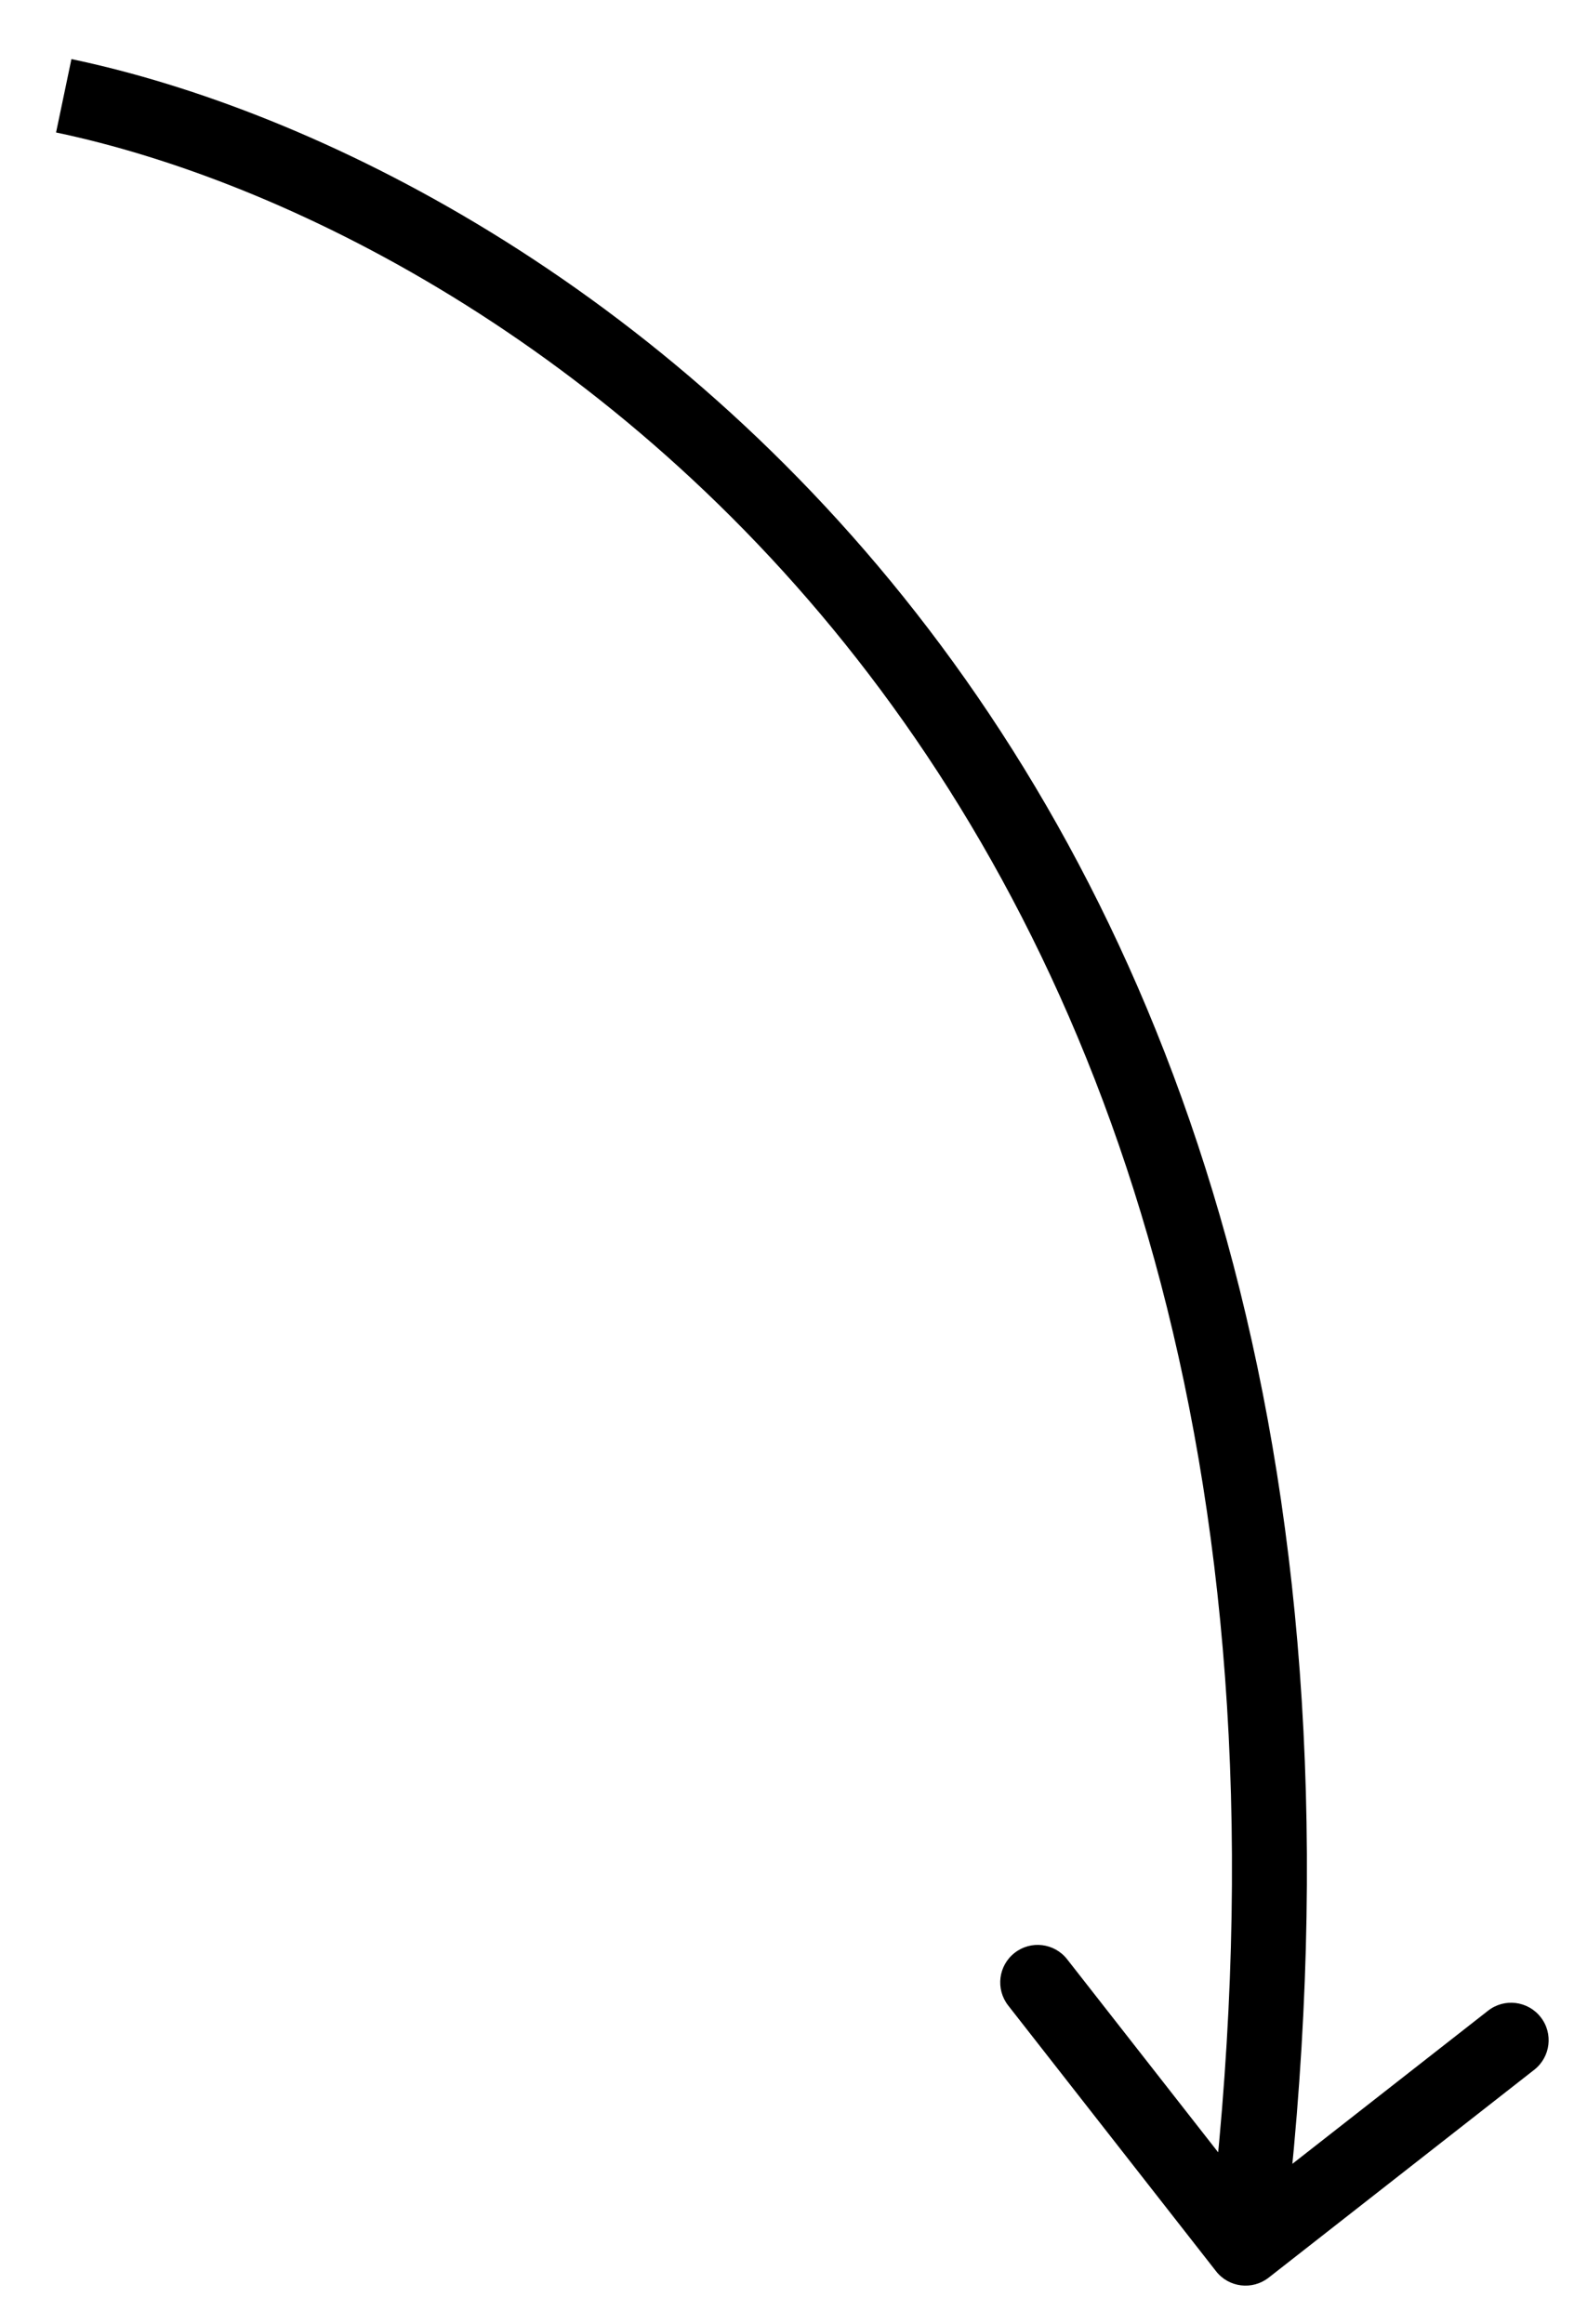
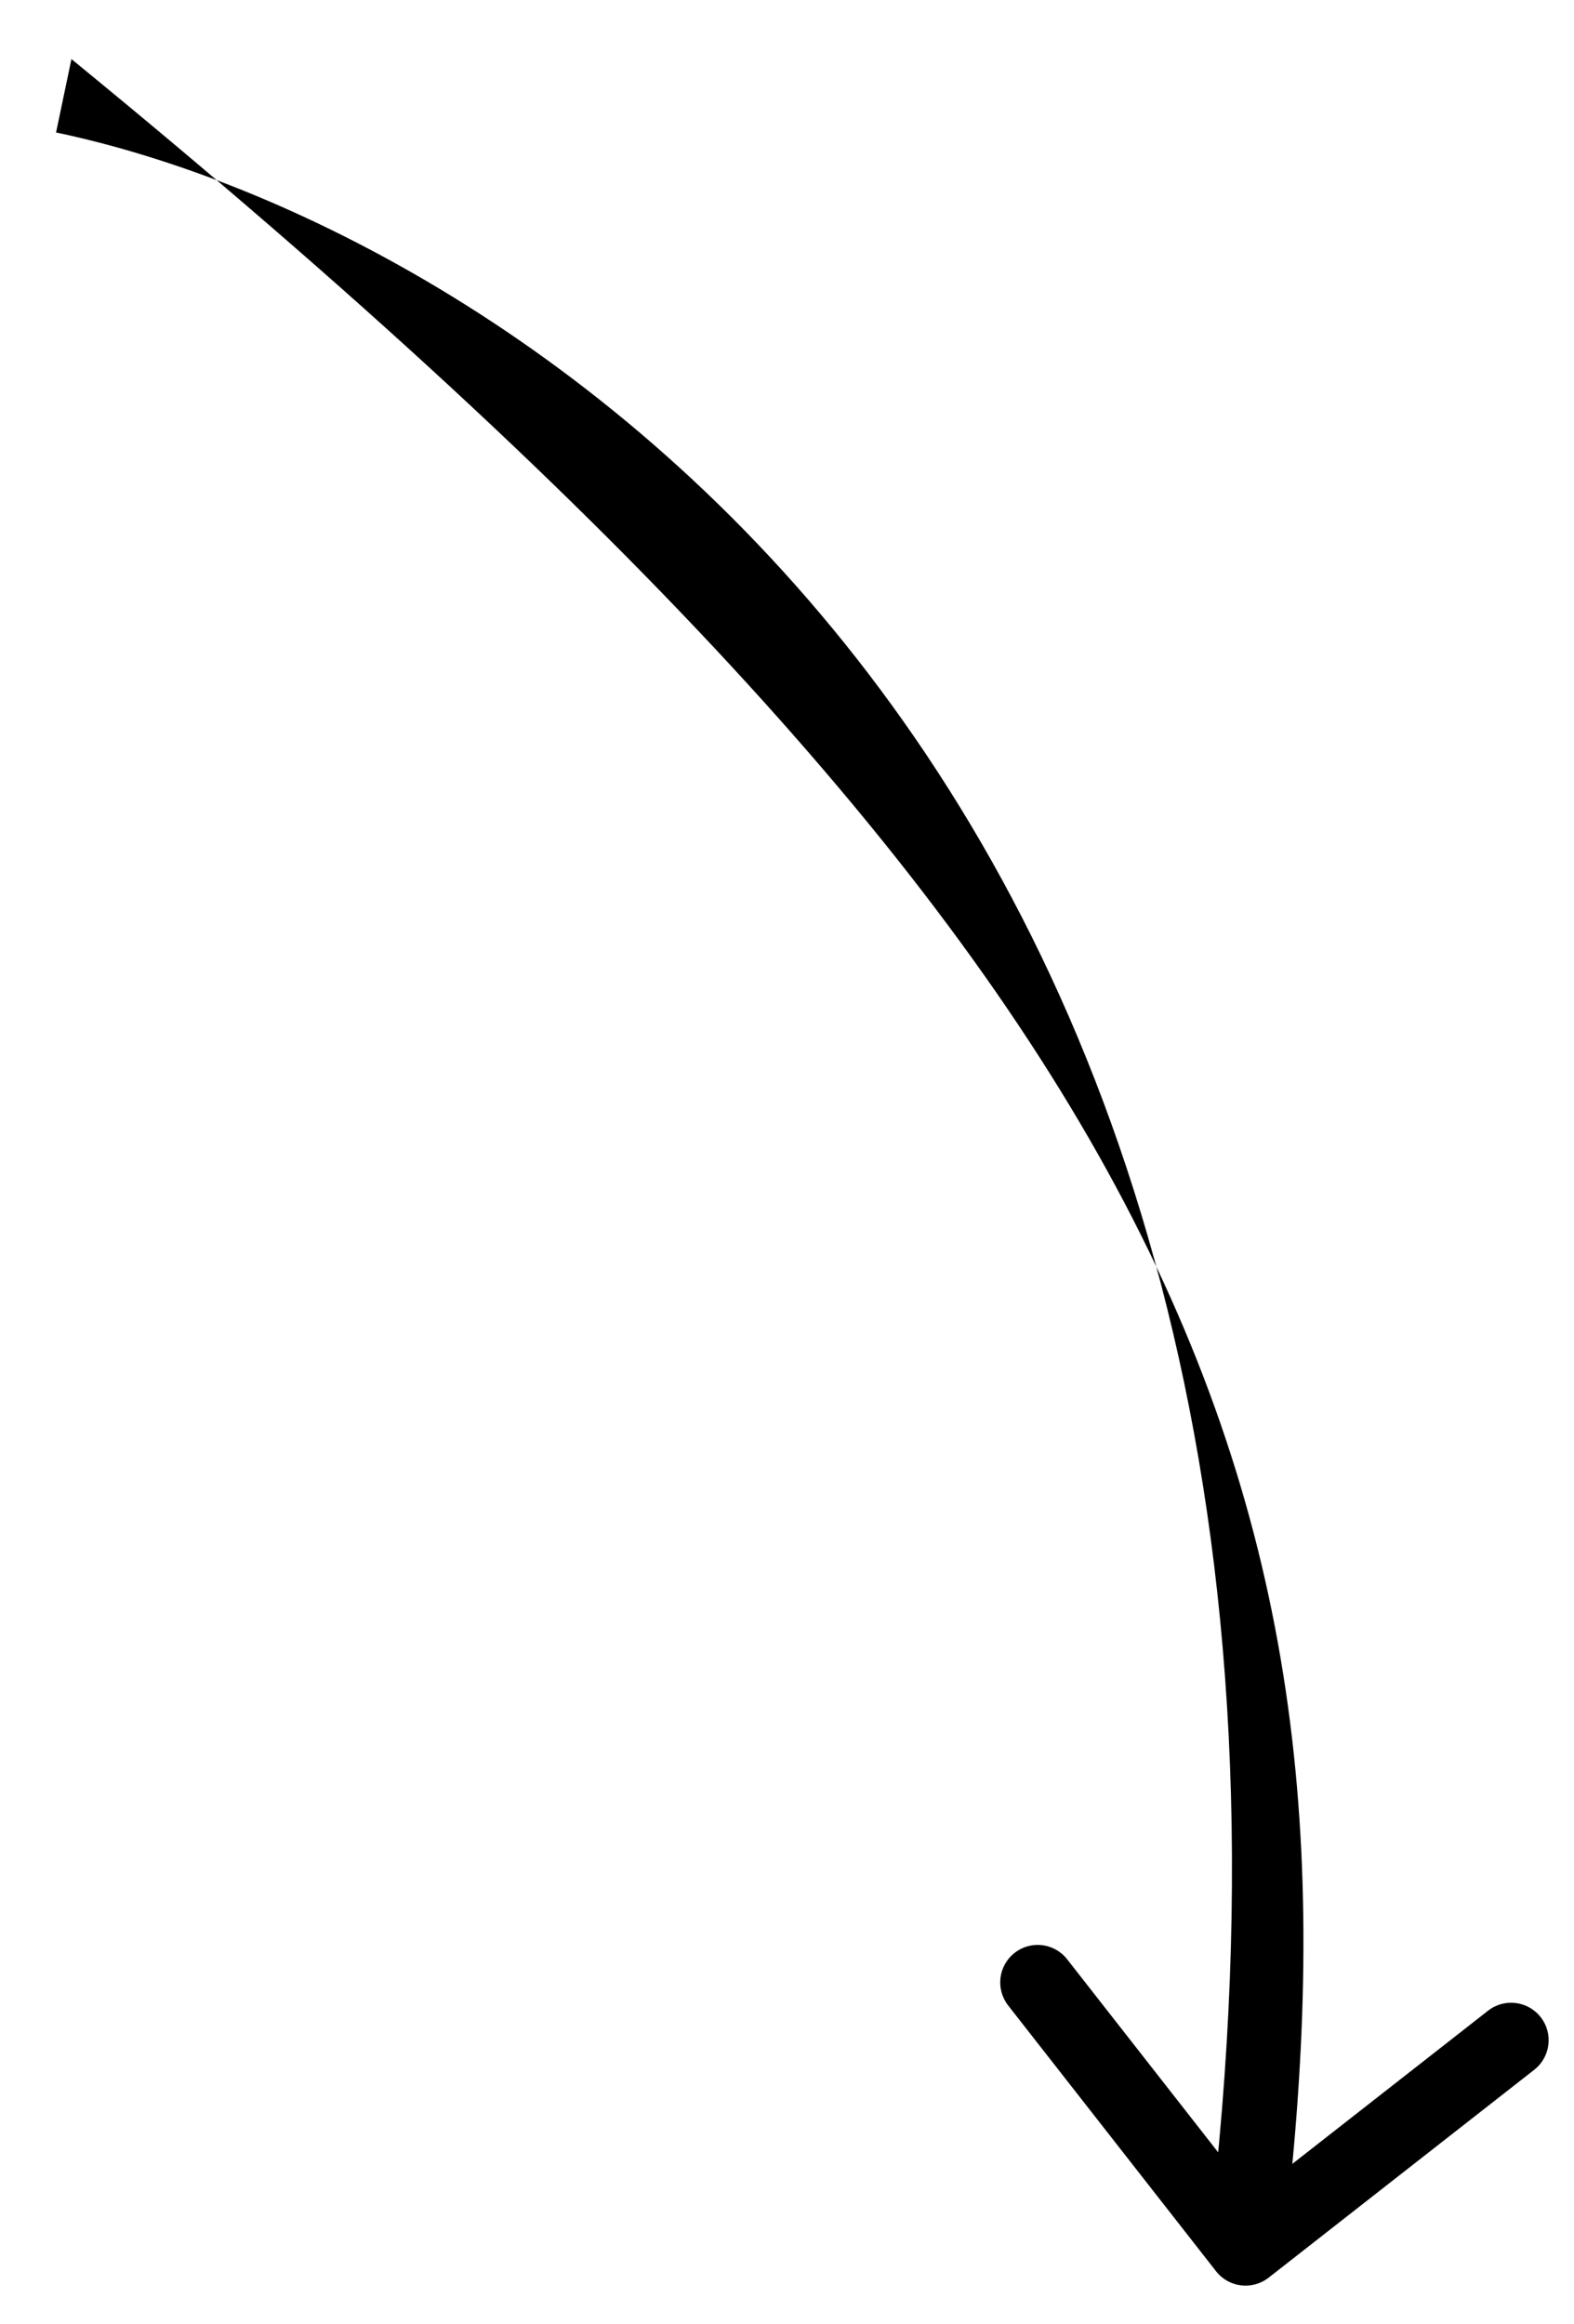
<svg xmlns="http://www.w3.org/2000/svg" width="21" height="31" viewBox="0 0 21 31" fill="none">
-   <path d="M16.926 30.378C16.708 30.548 16.394 30.51 16.224 30.292L13.451 26.748C13.281 26.53 13.319 26.216 13.537 26.046C13.754 25.876 14.068 25.914 14.238 26.132L16.703 29.282L19.854 26.817C20.071 26.647 20.385 26.686 20.555 26.903C20.726 27.12 20.687 27.435 20.47 27.605L16.926 30.378ZM0.953 0.788C4.194 1.467 8.849 3.75 12.388 8.388C15.937 13.039 18.337 20.022 17.114 30.045L16.121 29.923C17.317 20.129 14.966 13.414 11.593 8.994C8.209 4.561 3.771 2.4 0.748 1.767L0.953 0.788Z" fill="black" style="fill:black;fill-opacity:1;" />
+   <path d="M16.926 30.378C16.708 30.548 16.394 30.51 16.224 30.292L13.451 26.748C13.281 26.53 13.319 26.216 13.537 26.046C13.754 25.876 14.068 25.914 14.238 26.132L16.703 29.282L19.854 26.817C20.071 26.647 20.385 26.686 20.555 26.903C20.726 27.12 20.687 27.435 20.47 27.605L16.926 30.378ZM0.953 0.788C15.937 13.039 18.337 20.022 17.114 30.045L16.121 29.923C17.317 20.129 14.966 13.414 11.593 8.994C8.209 4.561 3.771 2.4 0.748 1.767L0.953 0.788Z" fill="black" style="fill:black;fill-opacity:1;" />
</svg>